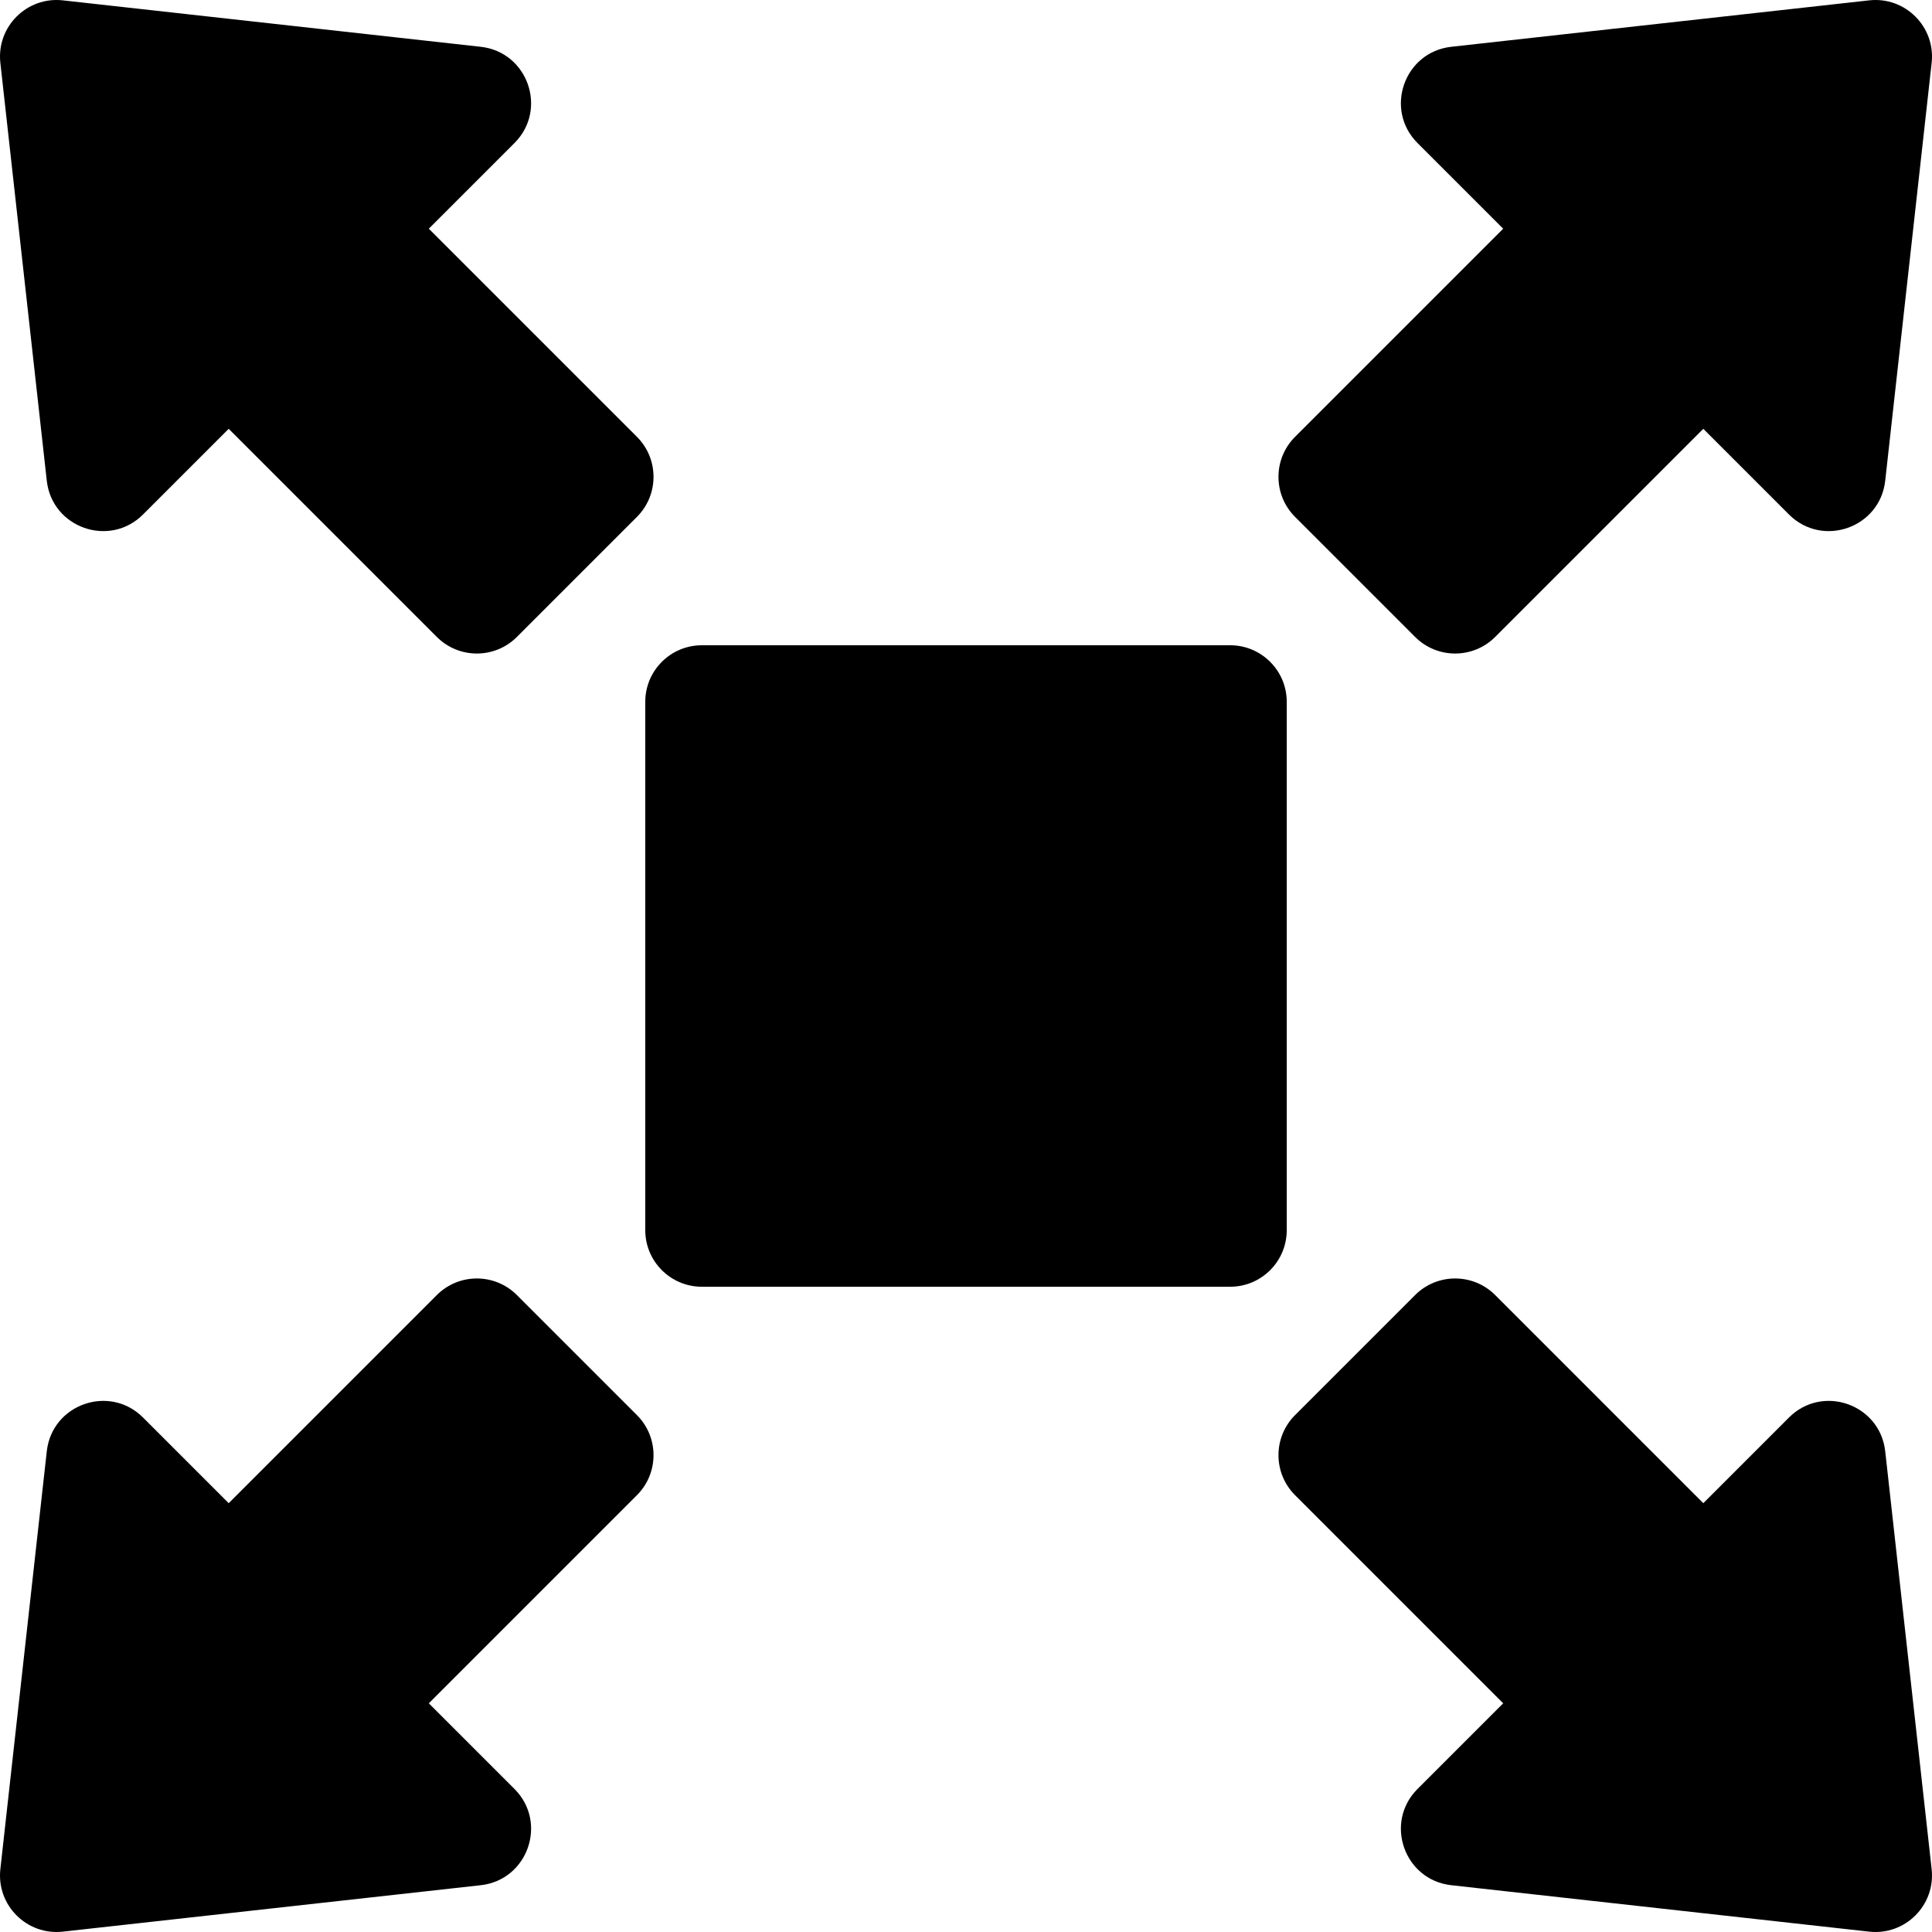
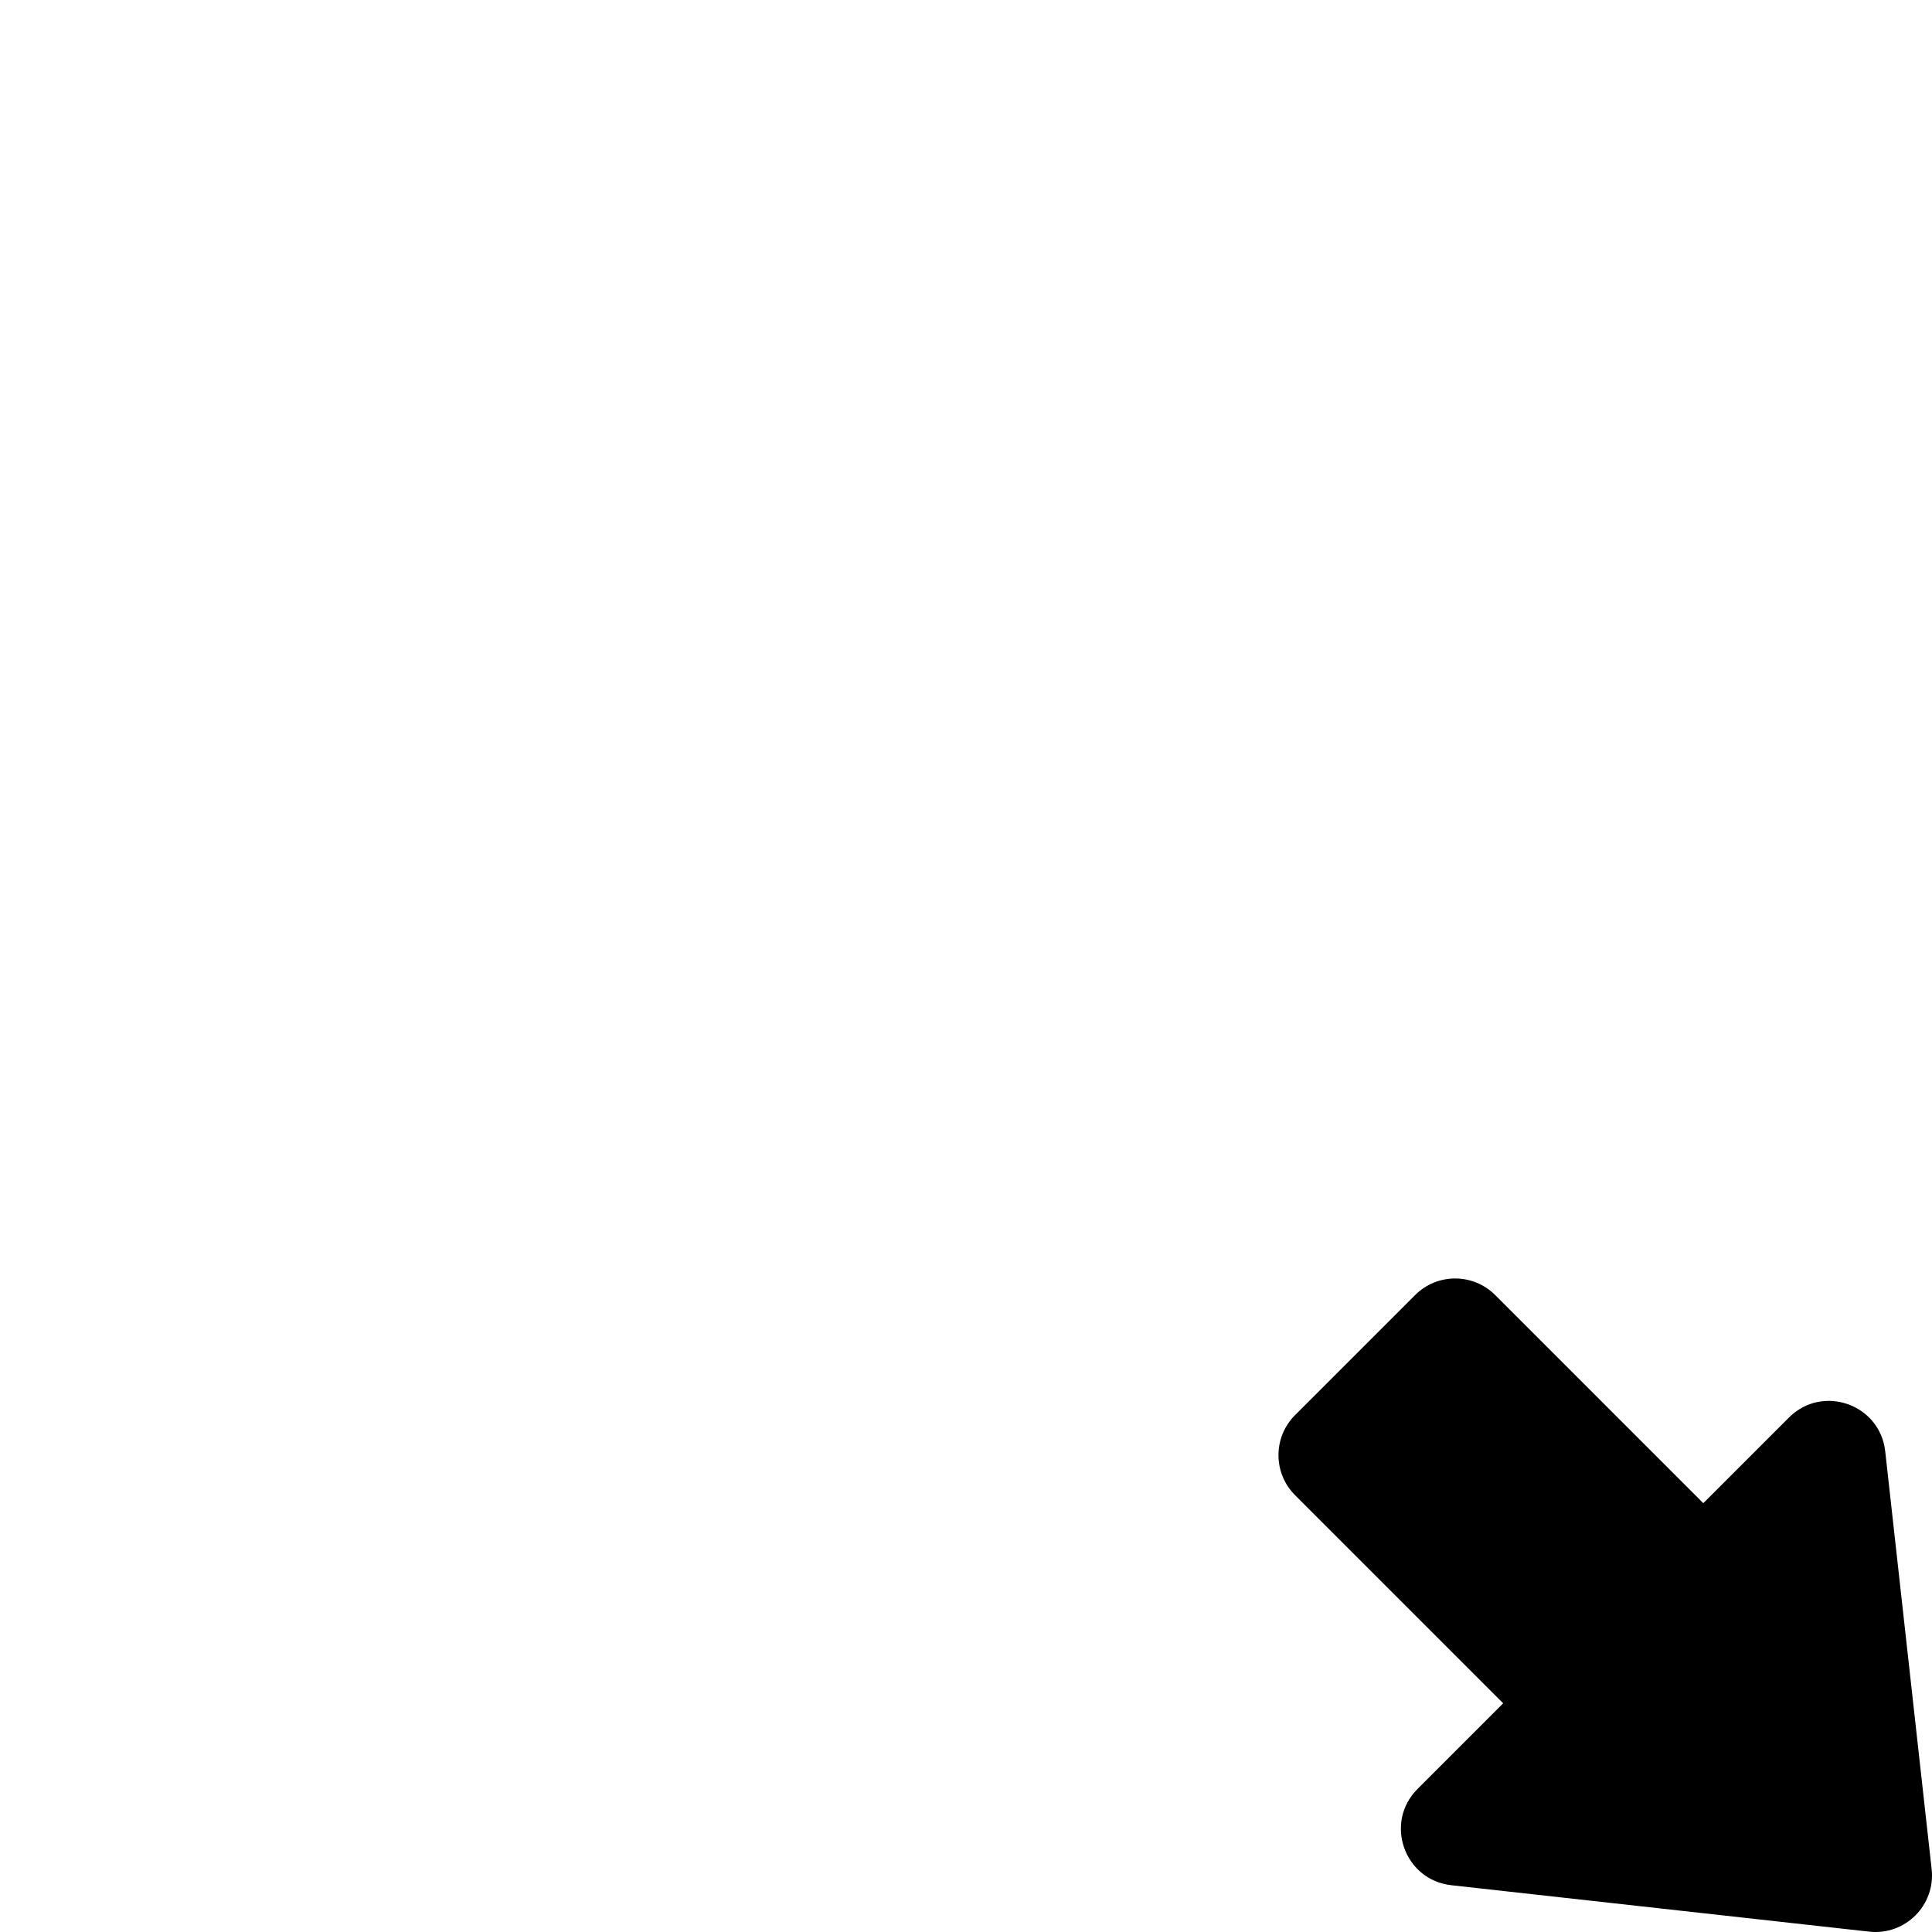
<svg xmlns="http://www.w3.org/2000/svg" width="512" viewBox="0 0 512 512" height="512" data-sanitized-enable-background="new 0 0 512 512" id="Capa_1">
  <g>
-     <path d="m341 186c0-8.284-6.716-15-15-15h-140c-8.284 0-15 6.716-15 15v140c0 8.284 6.716 15 15 15h140c8.284 0 15-6.716 15-15z" />
-     <path d="m375.022 168.798c5.858 5.858 15.355 5.858 21.213 0l55.157-55.157 22.696 22.696c8.894 8.894 24.126 3.551 25.515-8.95l12.303-110.728c1.061-9.554-7.011-17.626-16.565-16.565l-110.728 12.303c-12.501 1.389-17.844 16.621-8.95 25.515l22.696 22.696-55.157 55.157c-5.858 5.858-5.858 15.355 0 21.213z" />
-     <path d="m12.397 127.387c1.389 12.501 16.621 17.844 25.515 8.95l22.696-22.696 55.157 55.157c5.858 5.858 15.355 5.858 21.213 0l31.82-31.82c5.858-5.858 5.858-15.355 0-21.213l-55.157-55.157 22.696-22.696c8.894-8.894 3.551-24.126-8.95-25.515l-110.728-12.303c-9.554-1.061-17.626 7.011-16.565 16.565z" />
    <path d="m499.603 384.613c-1.389-12.501-16.621-17.844-25.515-8.95l-22.696 22.696-55.157-55.157c-5.858-5.858-15.355-5.858-21.213 0l-31.82 31.82c-5.858 5.858-5.858 15.355 0 21.213l55.157 55.157-22.696 22.696c-8.894 8.894-3.551 24.126 8.95 25.515l110.728 12.303c9.554 1.062 17.626-7.011 16.565-16.564z" />
-     <path d="m136.978 343.202c-5.858-5.858-15.355-5.858-21.213 0l-55.157 55.157-22.696-22.696c-8.894-8.894-24.126-3.551-25.515 8.95l-12.303 110.728c-1.061 9.554 7.011 17.626 16.565 16.564l110.728-12.303c12.501-1.389 17.844-16.621 8.95-25.515l-22.696-22.696 55.157-55.157c5.858-5.858 5.858-15.355 0-21.213z" />
  </g>
</svg>